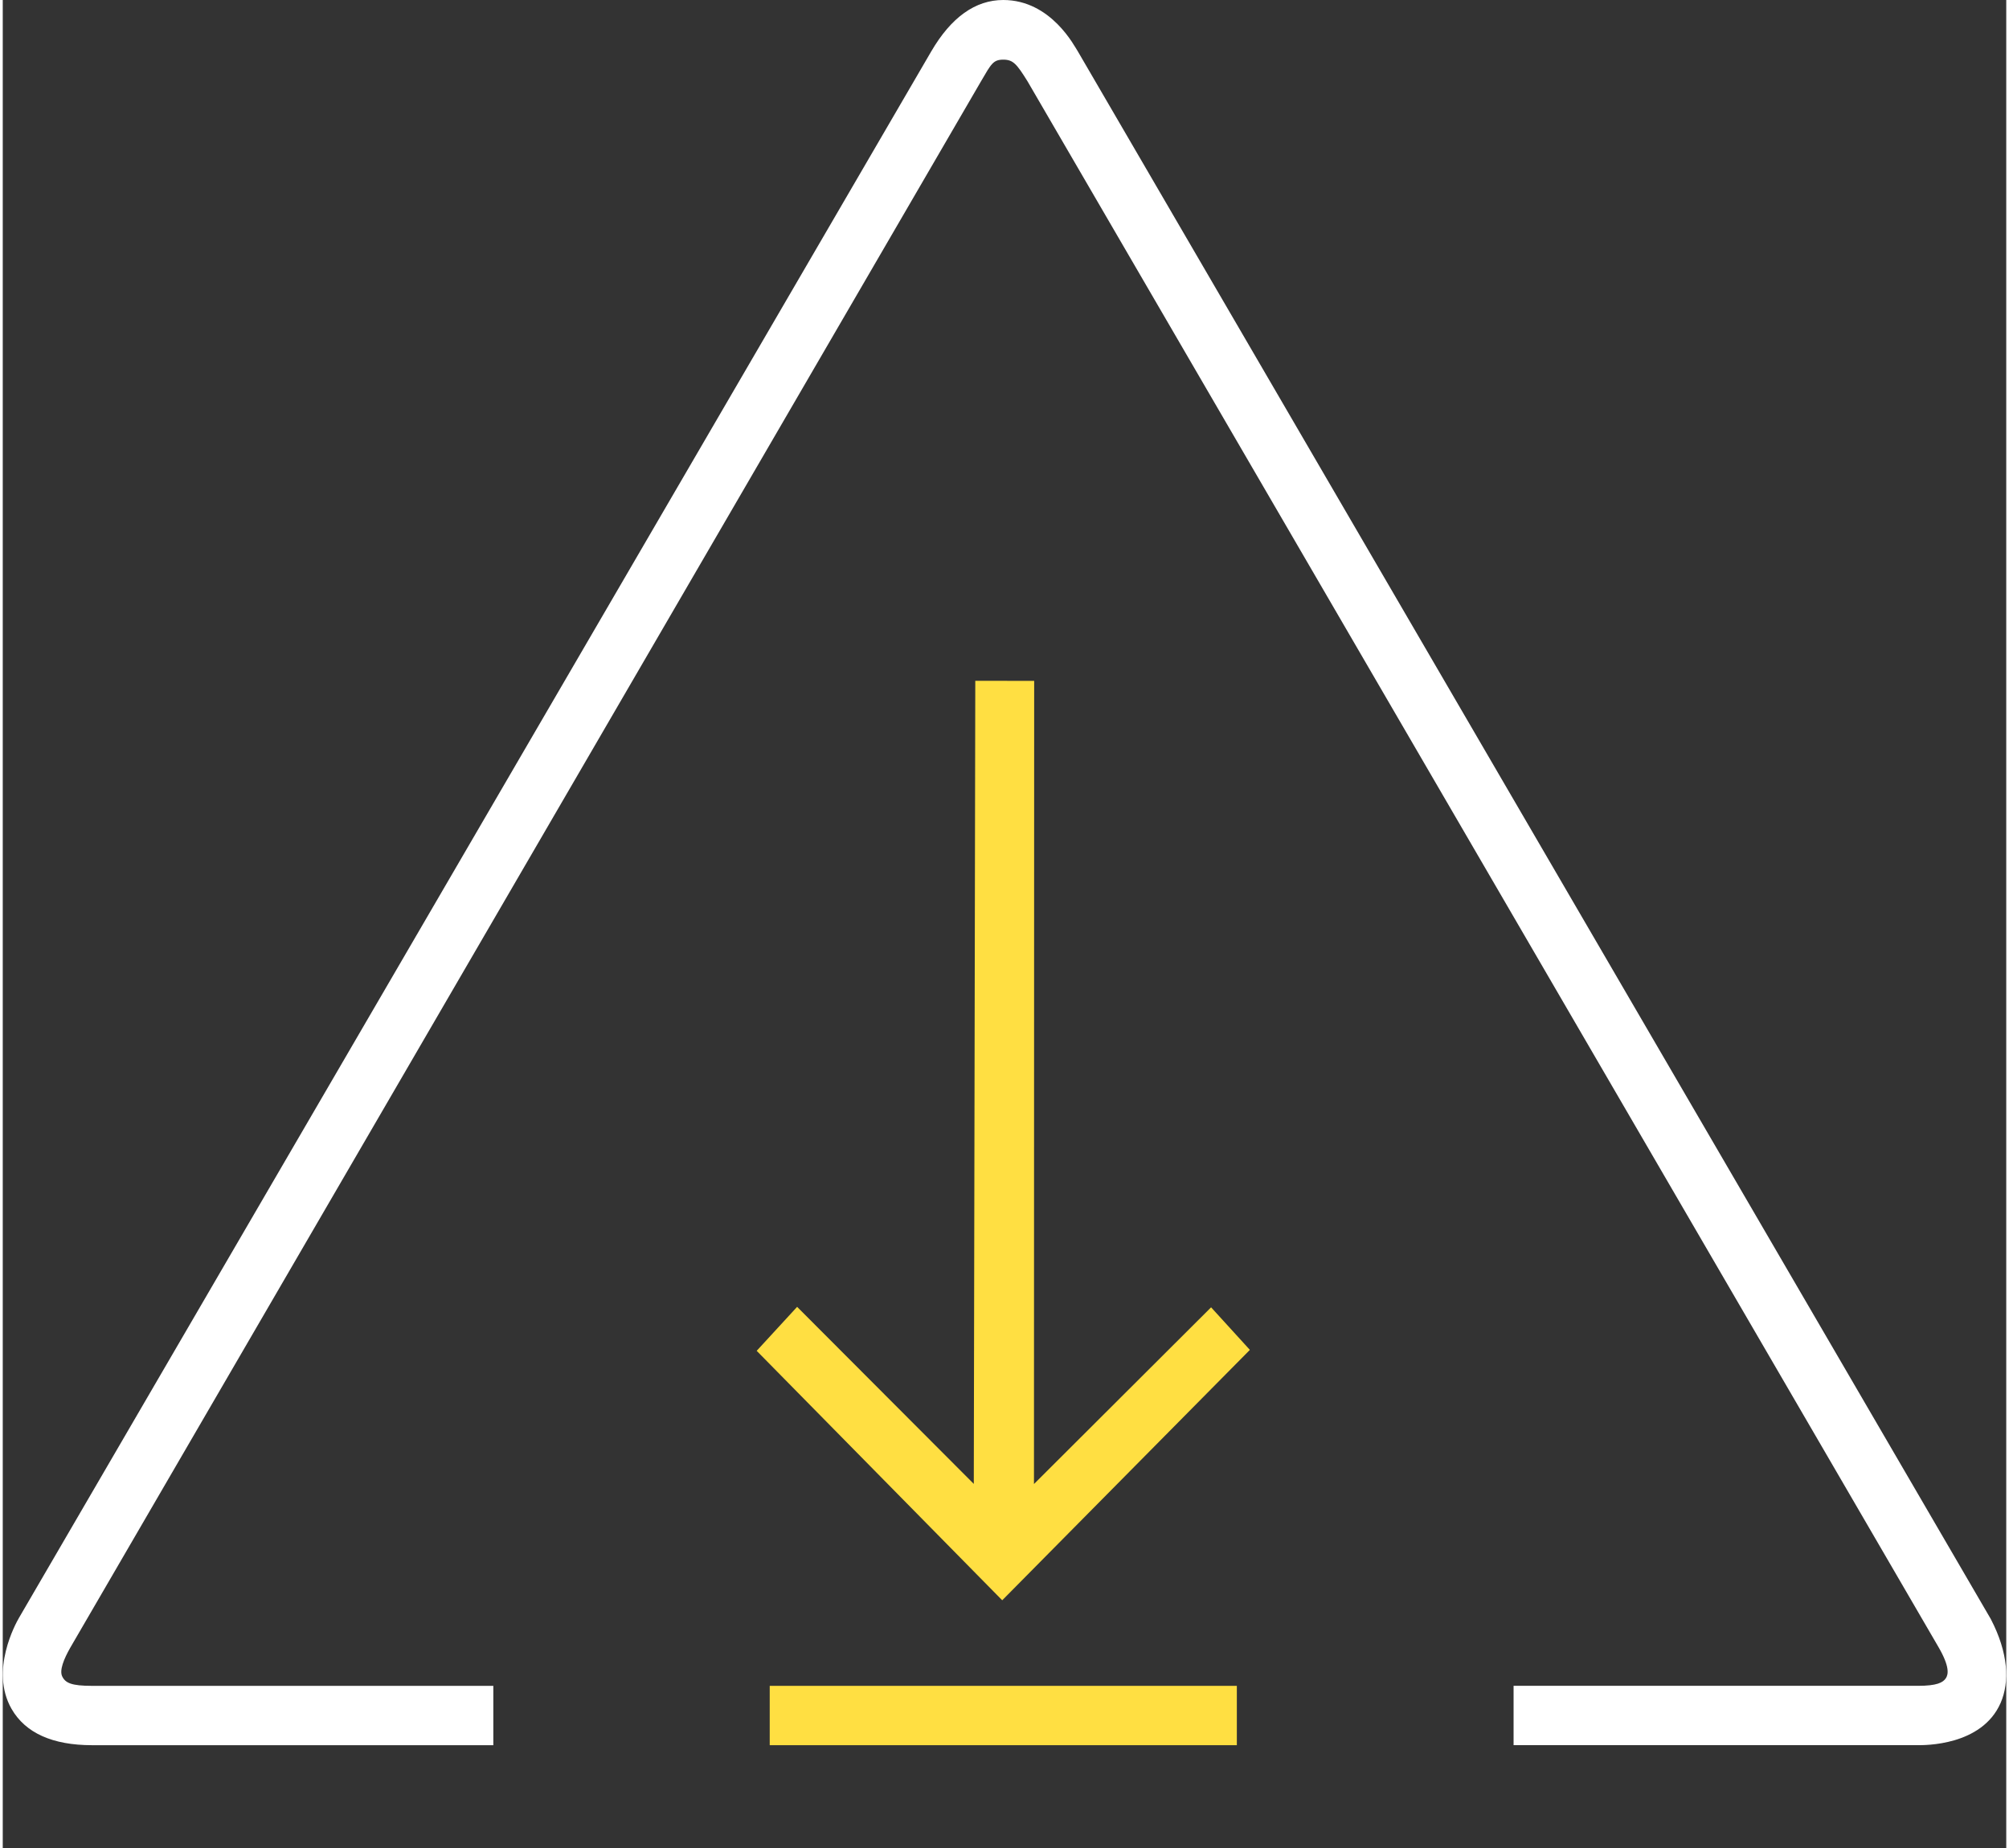
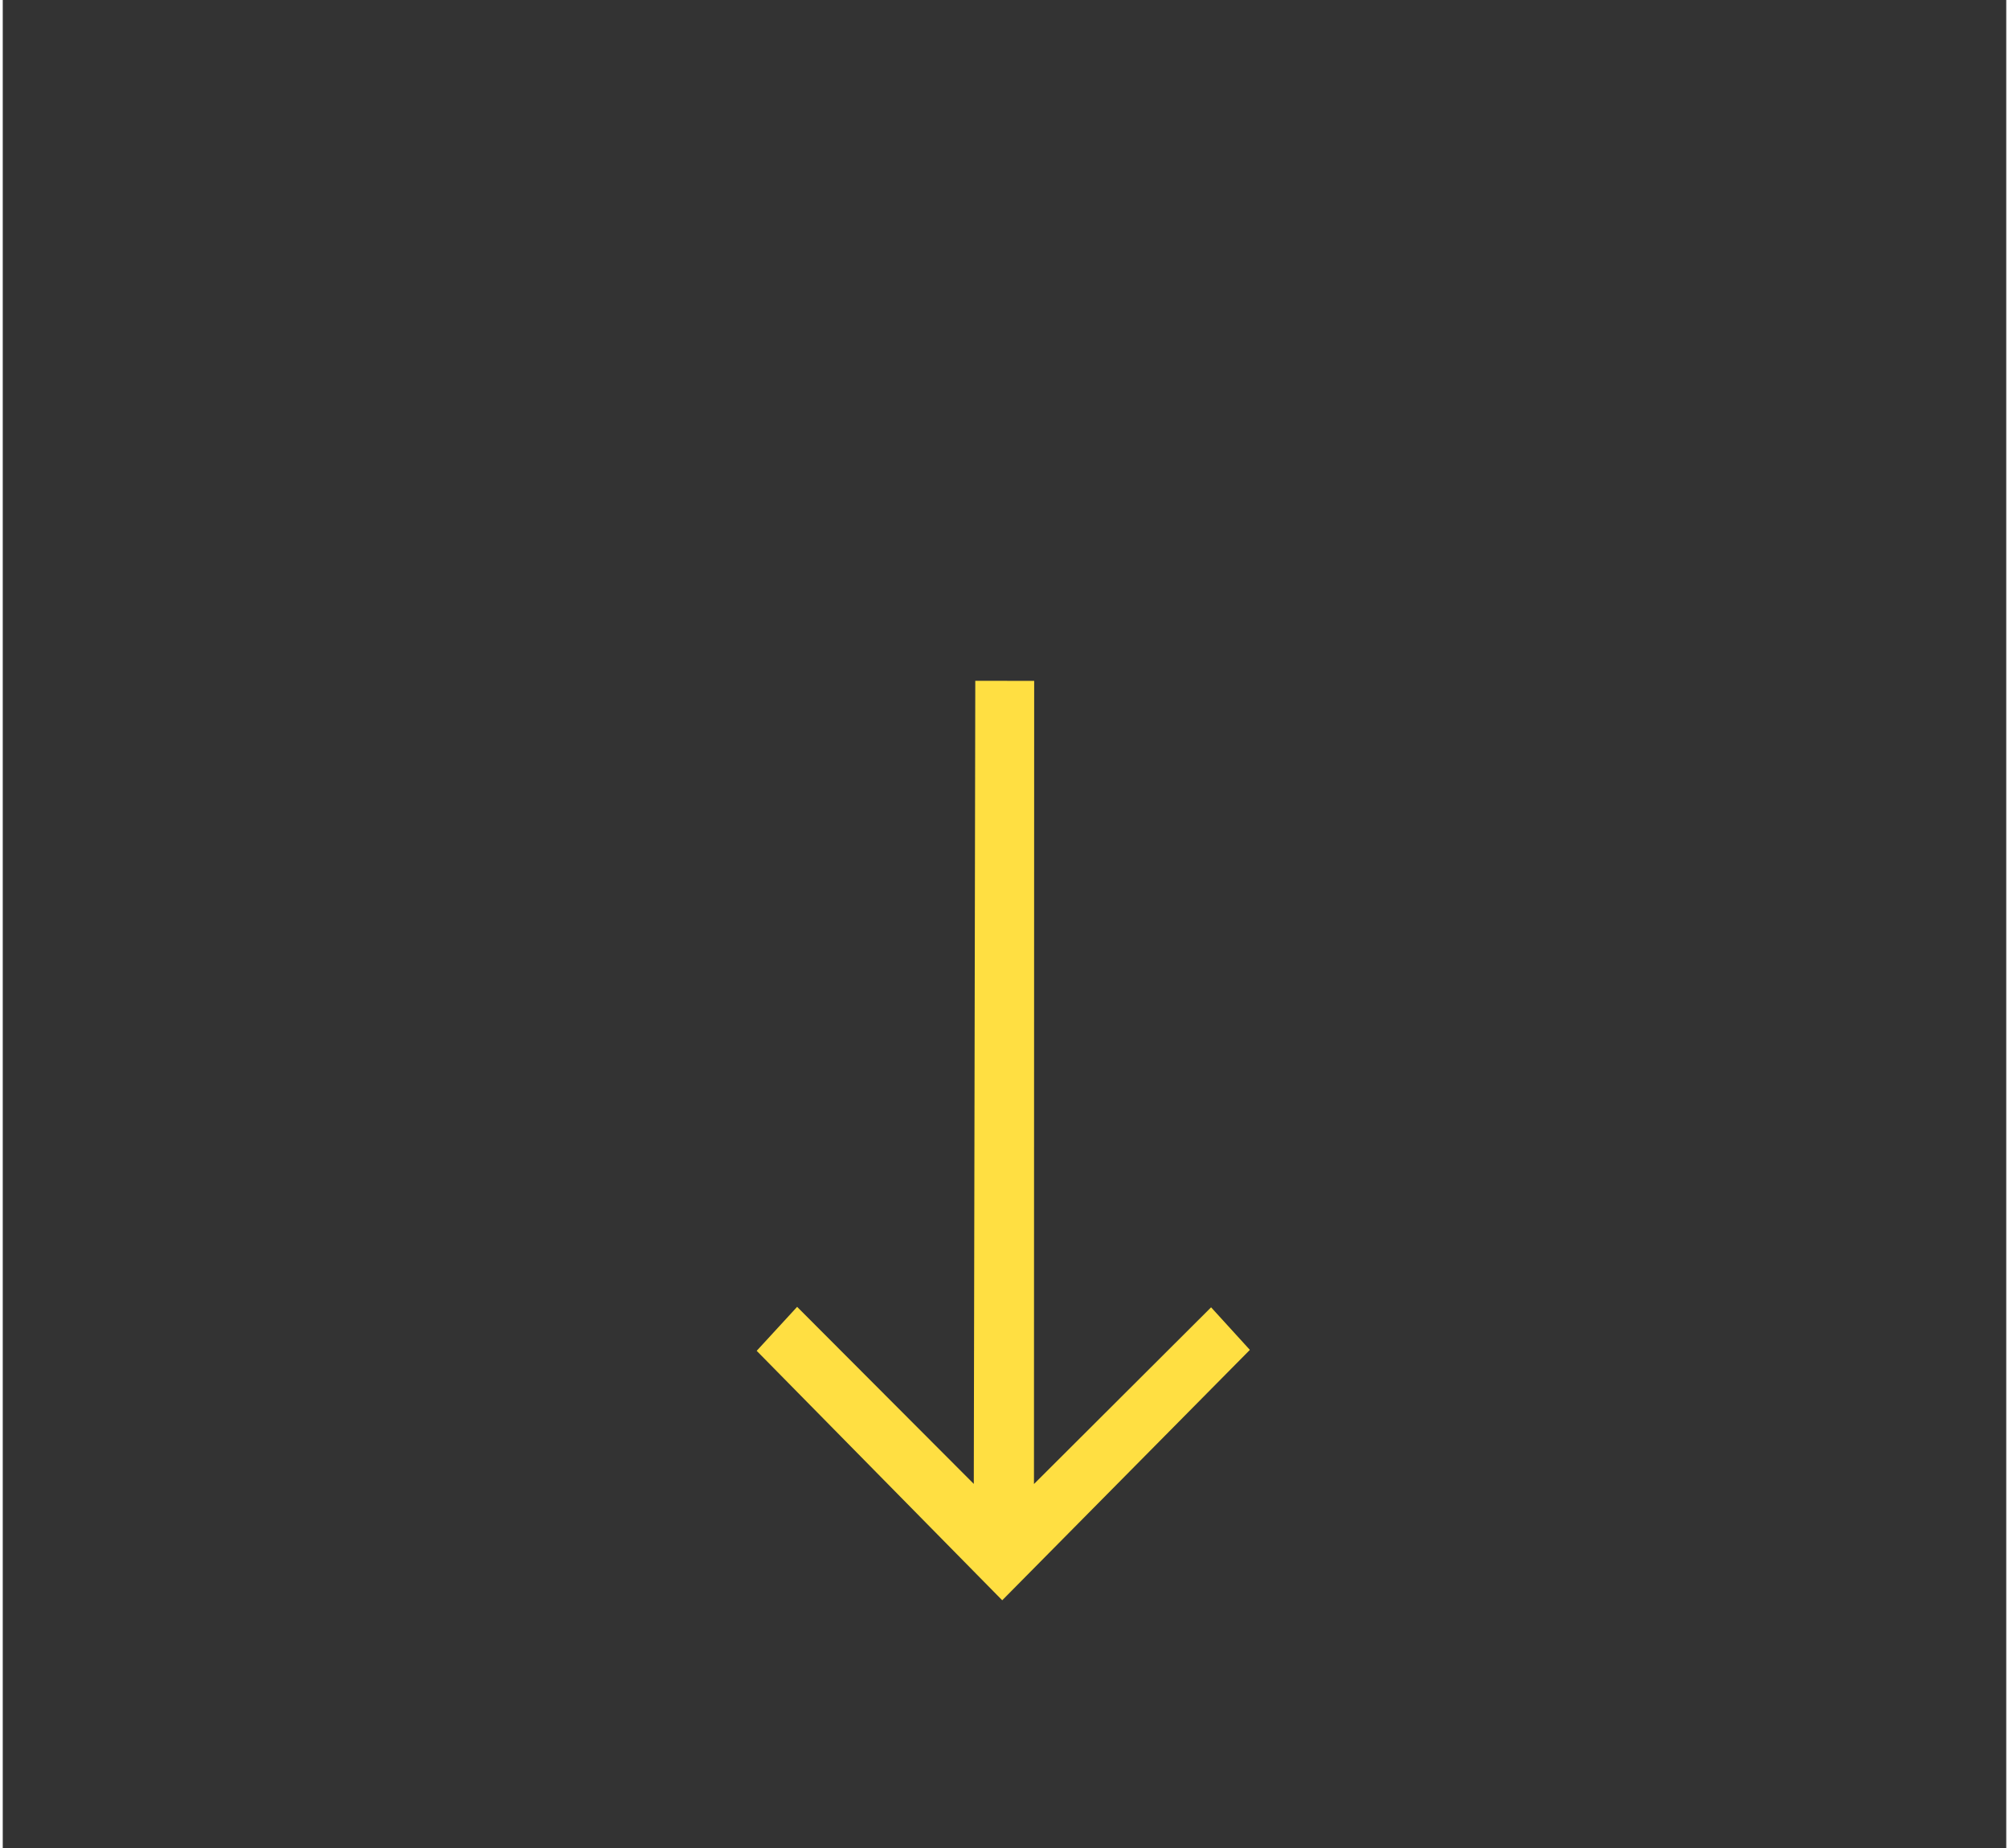
<svg xmlns="http://www.w3.org/2000/svg" viewBox="0 0 69.95 64.531" width="100" height="92">
  <rect x="0" y="0" width="69.95" height="64.531" fill="#333333" stroke="none" />
-   <path d="m69.388 56.497-31.851-54.7c-.102-.146-.922-1.797-2.606-1.797-.974 0-1.82.605-2.515 1.797l-31.851 54.7c-.107.184-1.026 1.839-.258 3.176.483.841 1.43 1.268 2.813 1.268h14.008v-2.072h-14.008c-.725 0-.934-.101-1.045-.332-.102-.212.059-.608.28-.997l31.801-54.703c.354-.607.424-.754.777-.754.343 0 .469.151.846.757l31.806 54.676c.396.682.343.951.26 1.081-.102.16-.321.271-.98.271h-14.116v2.072h14.115c.214 0 2.228.033 2.888-1.471.325-.741.269-1.755-.336-2.923" fill="#fff" />
  <g fill="#ffdf42">
-     <path d="m26.778 58.869h16.309v2.072h-16.309z" />
    <path d="m27.735 45.634-1.412 1.536 8.501 8.638.072.072 8.646-8.743-1.354-1.486-6.184 6.17.007-27.946v-.1l-2.056-.001-.052 28.043-6.094-6.108z" />
  </g>
</svg>